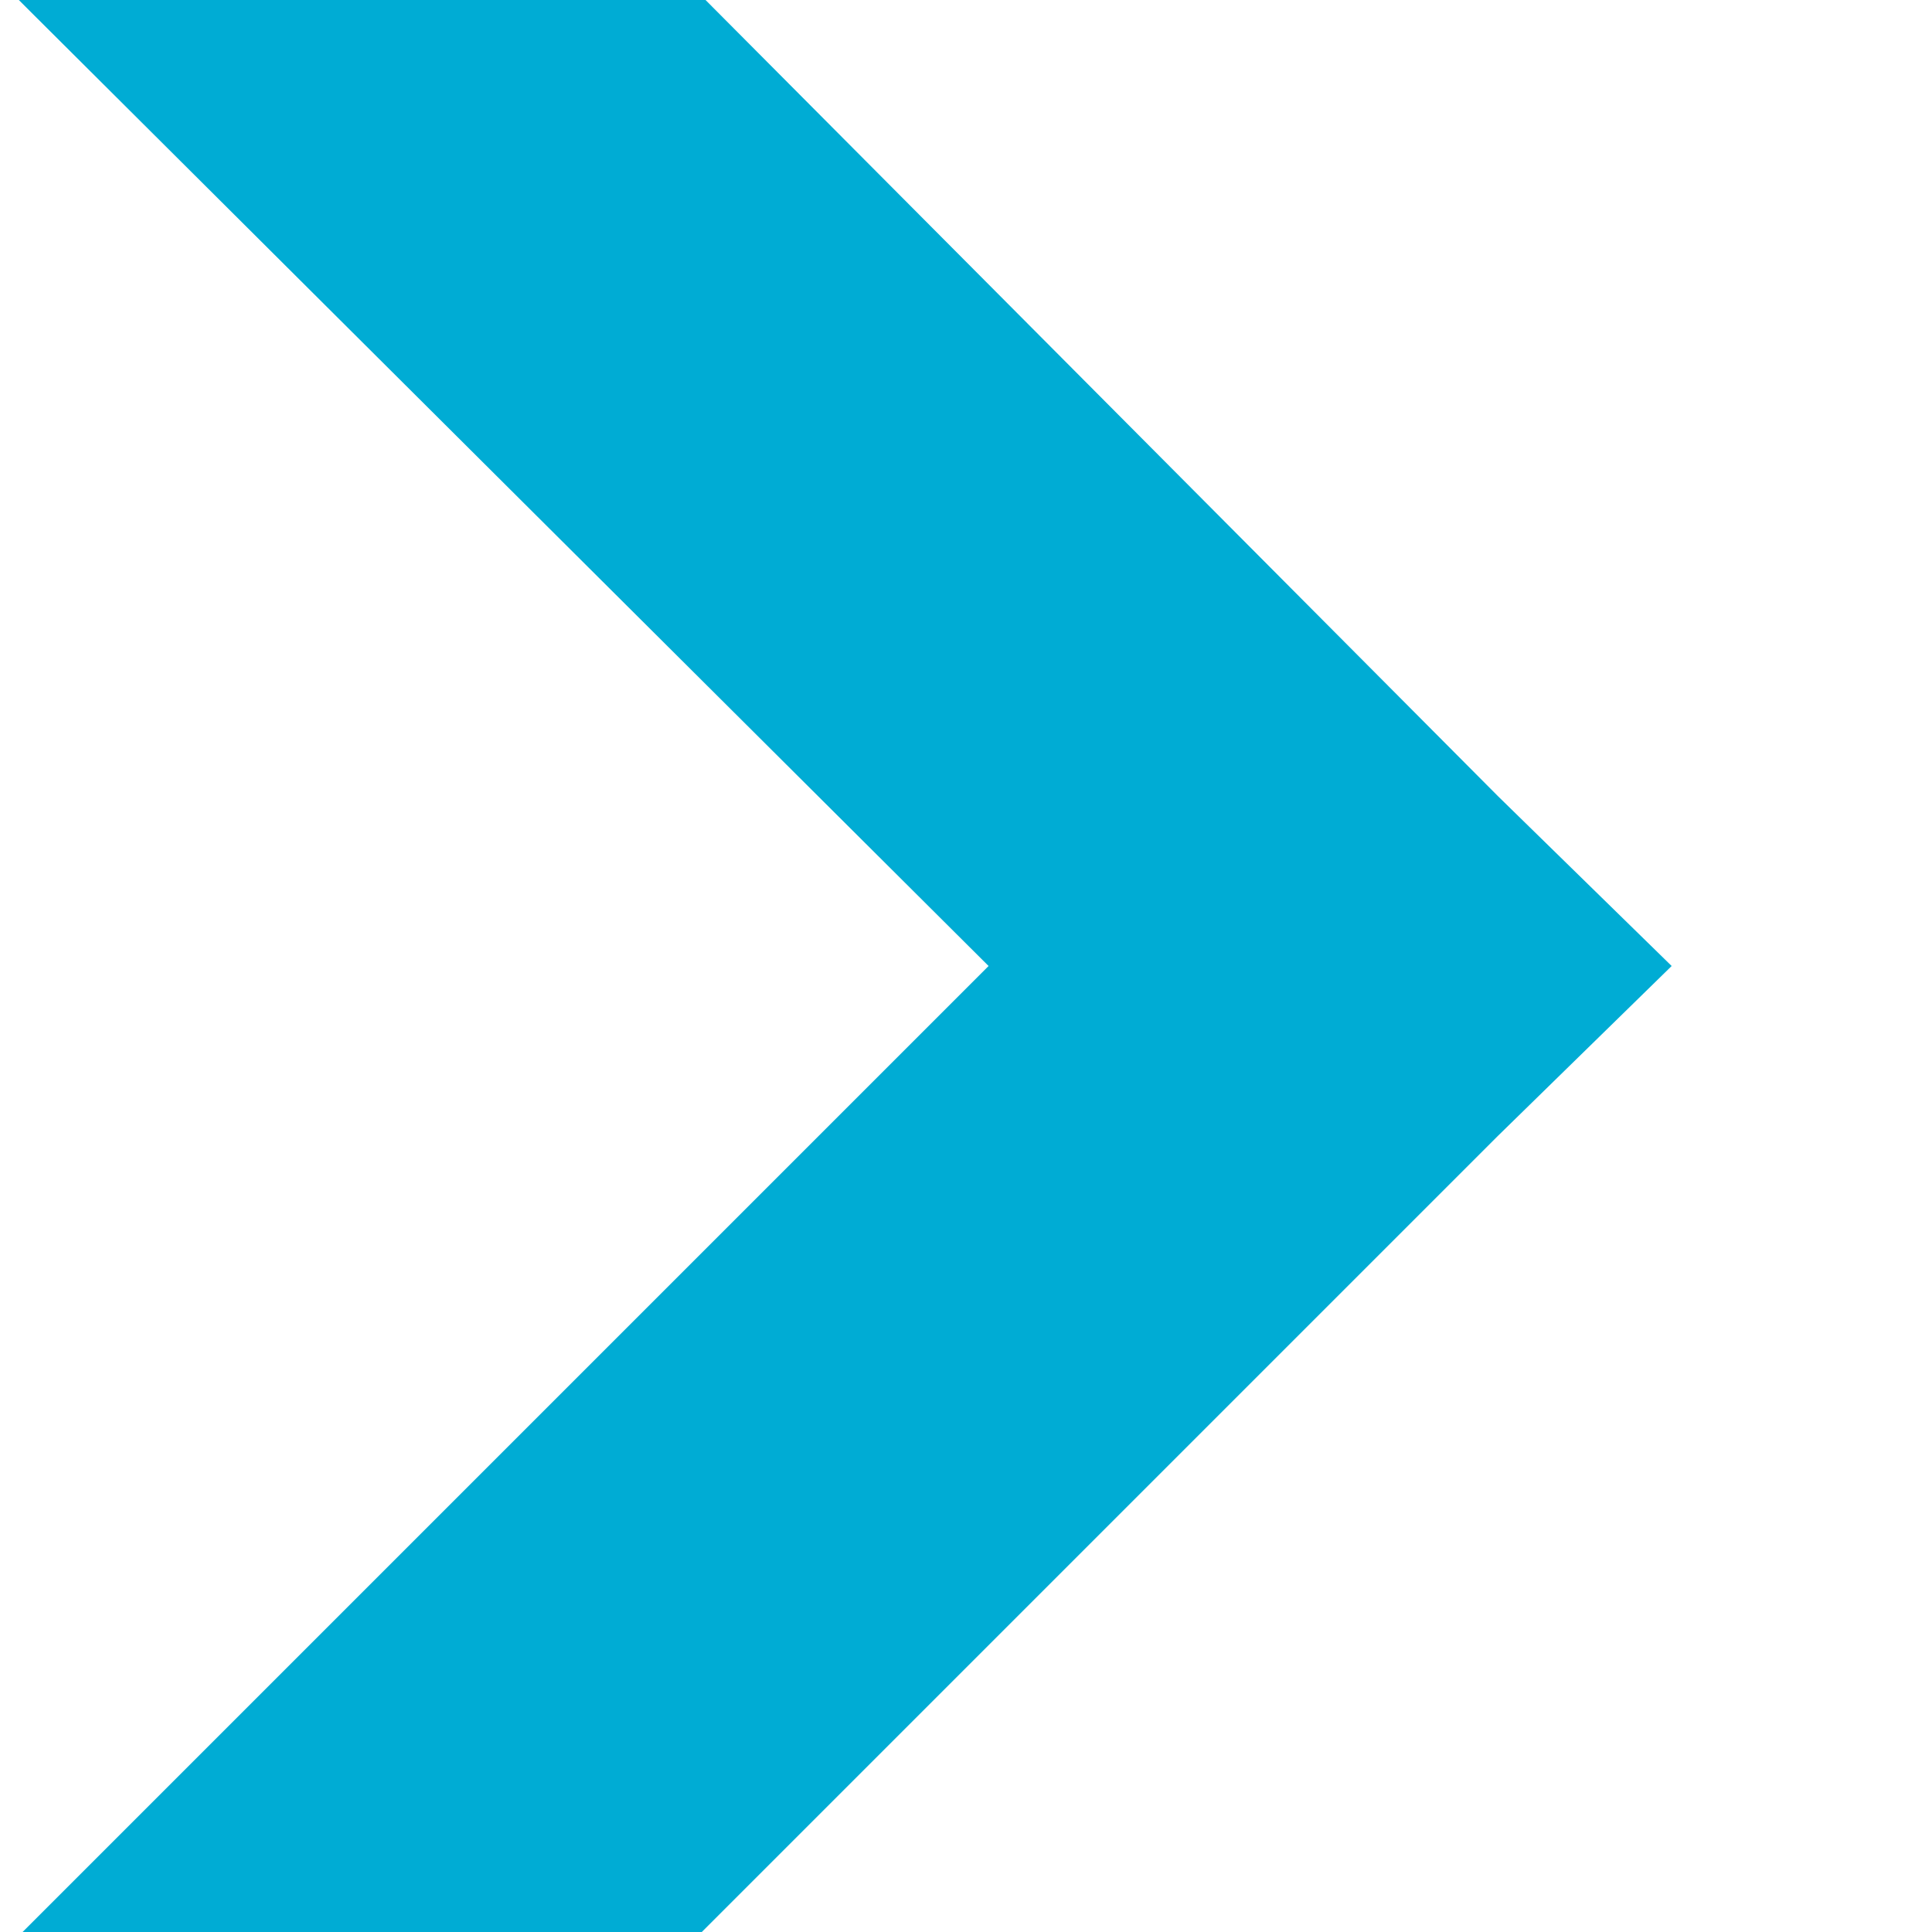
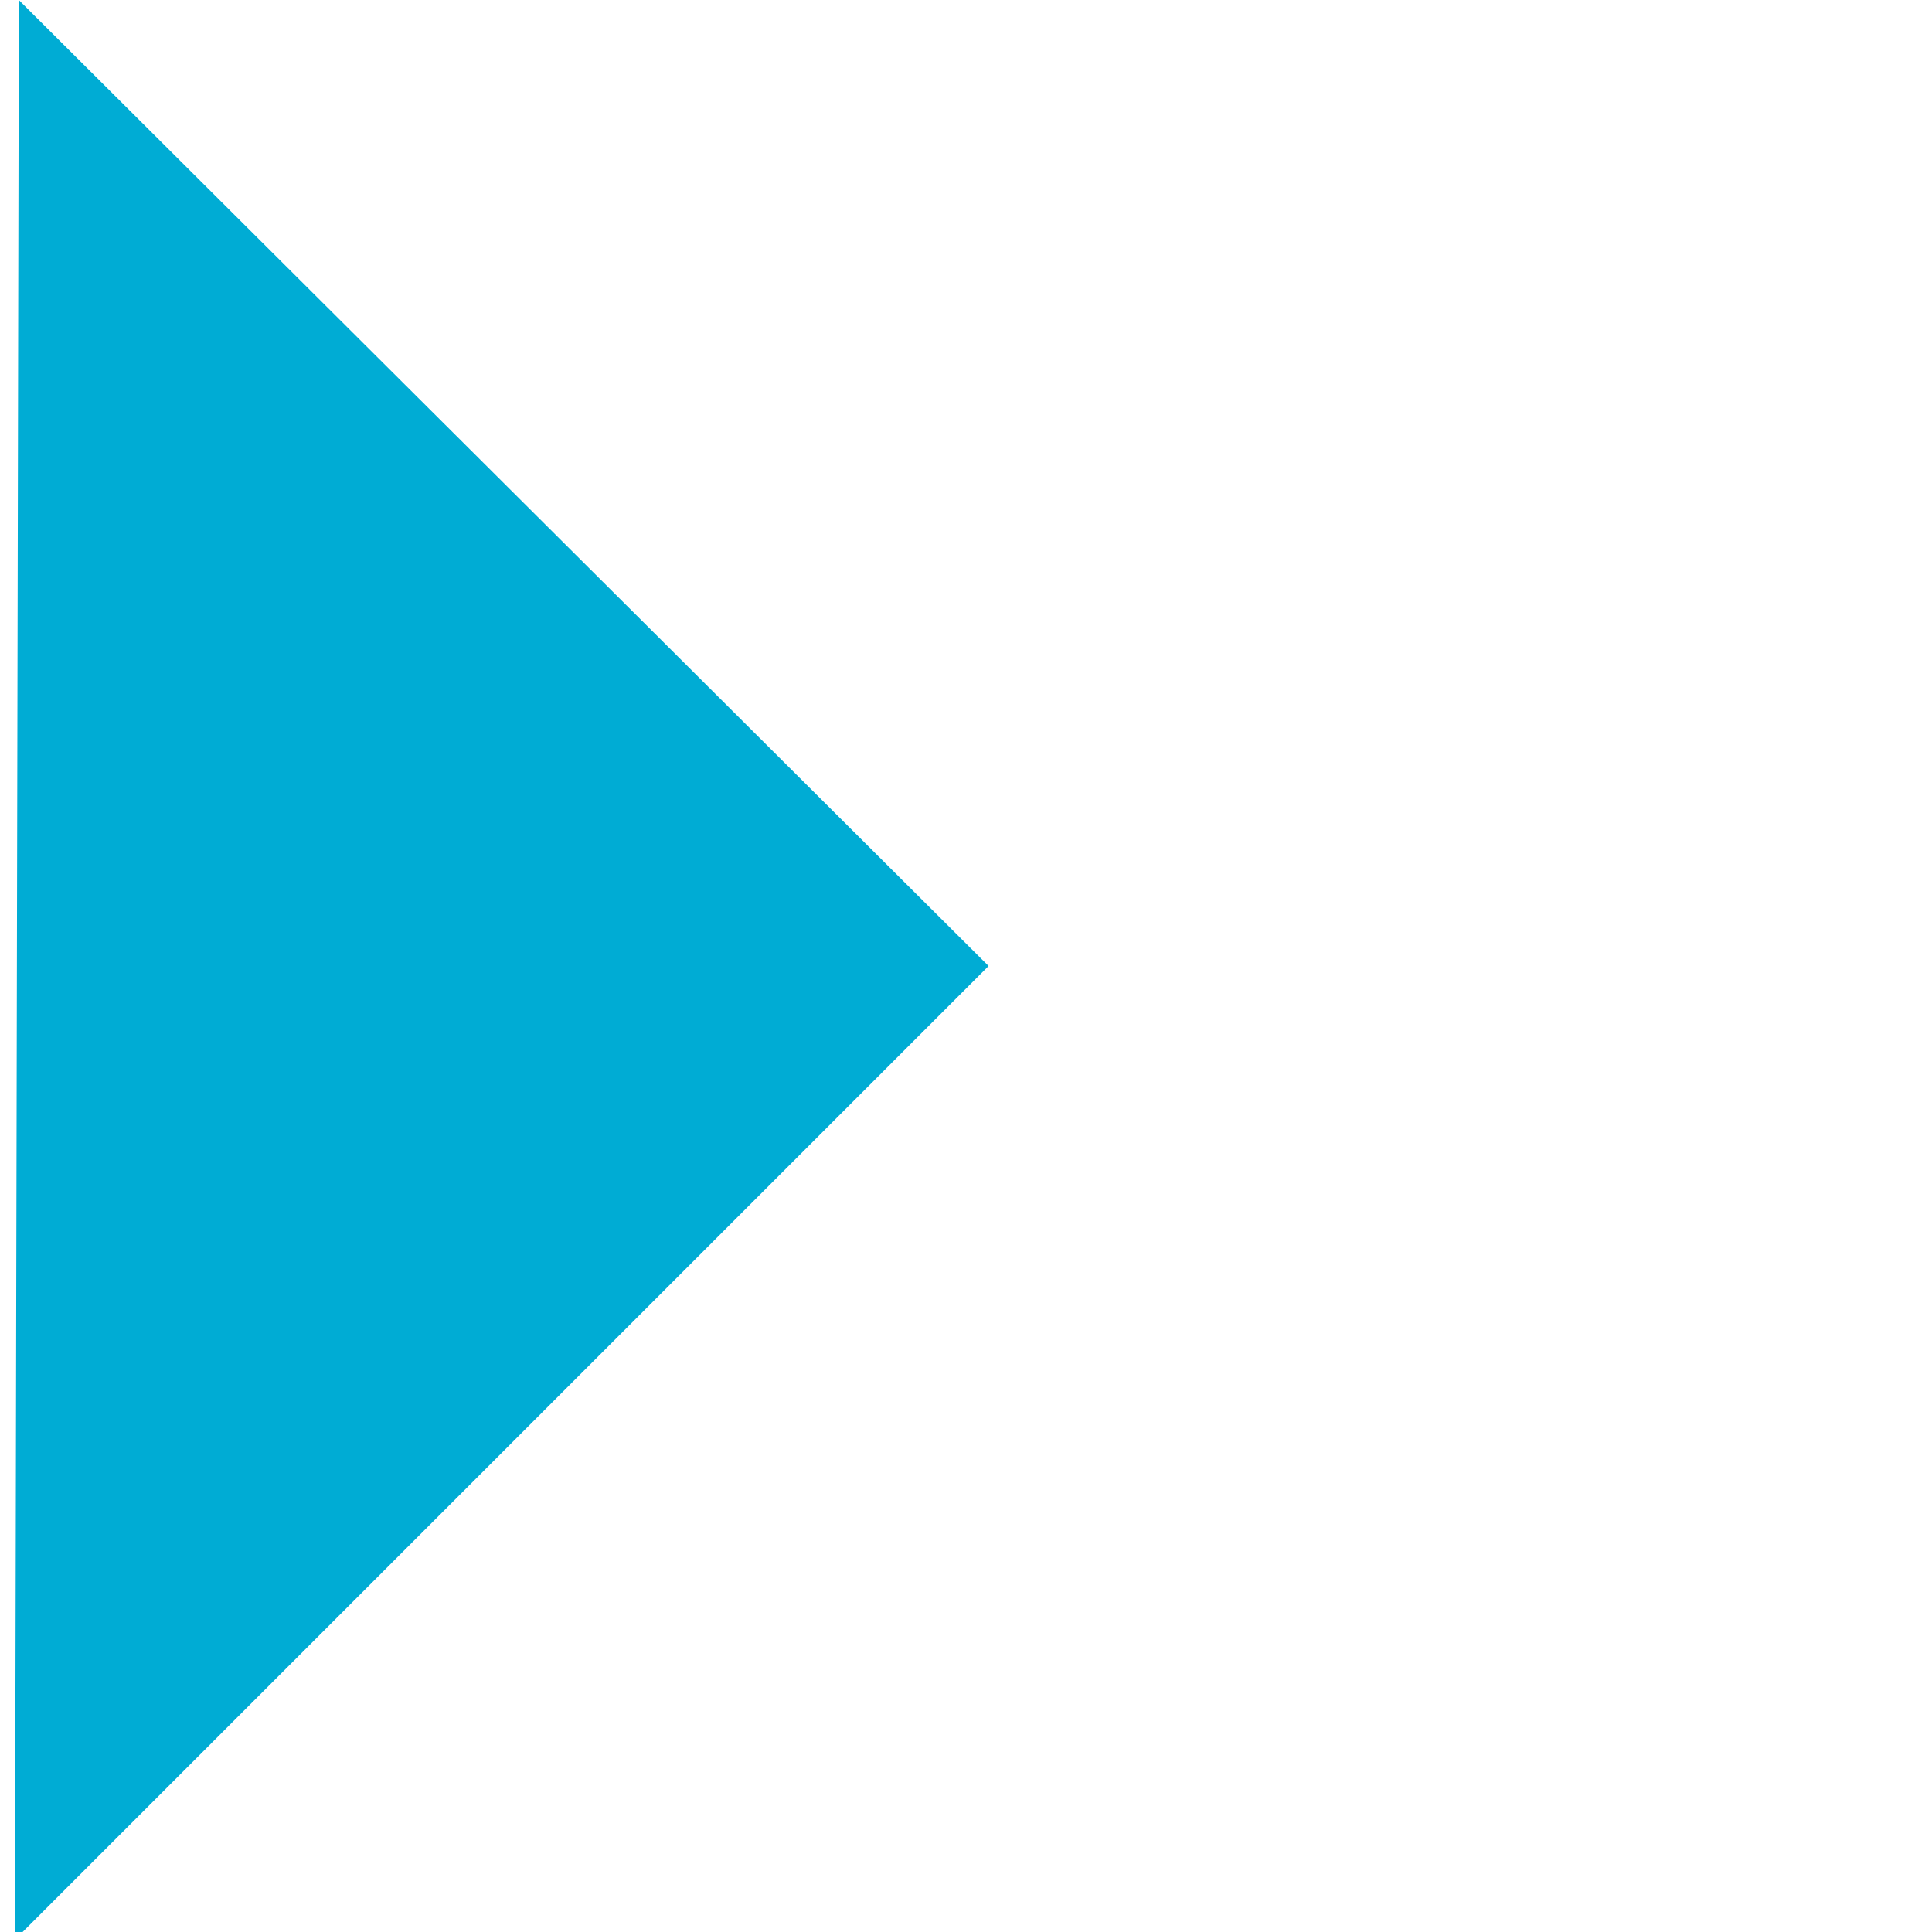
<svg xmlns="http://www.w3.org/2000/svg" version="1.1" data-icon="chevron-right" data-container-transform="translate(0 0)" viewBox="0 0 16 16" x="0px" y="0px" aria-hidden="true" width="16px" height="16px" style="fill:url(#CerosGradient_id61cc3201b);">
  <defs>
    <linearGradient class="cerosgradient" data-cerosgradient="true" id="CerosGradient_id61cc3201b" gradientUnits="userSpaceOnUse" x1="50%" y1="100%" x2="50%" y2="0%">
      <stop offset="0%" stop-color="#00ACD4" />
      <stop offset="100%" stop-color="#00ACD4" />
    </linearGradient>
    <linearGradient />
  </defs>
-   <path d="M.156 0l.125.125 7.906 7.875-8 8h5.625l6.594-6.594 1.438-1.406-1.438-1.406-6.563-6.594h-5.688z" style="fill:url(#CerosGradient_id61cc3201b);" />
+   <path d="M.156 0l.125.125 7.906 7.875-8 8h5.625h-5.688z" style="fill:url(#CerosGradient_id61cc3201b);" />
</svg>